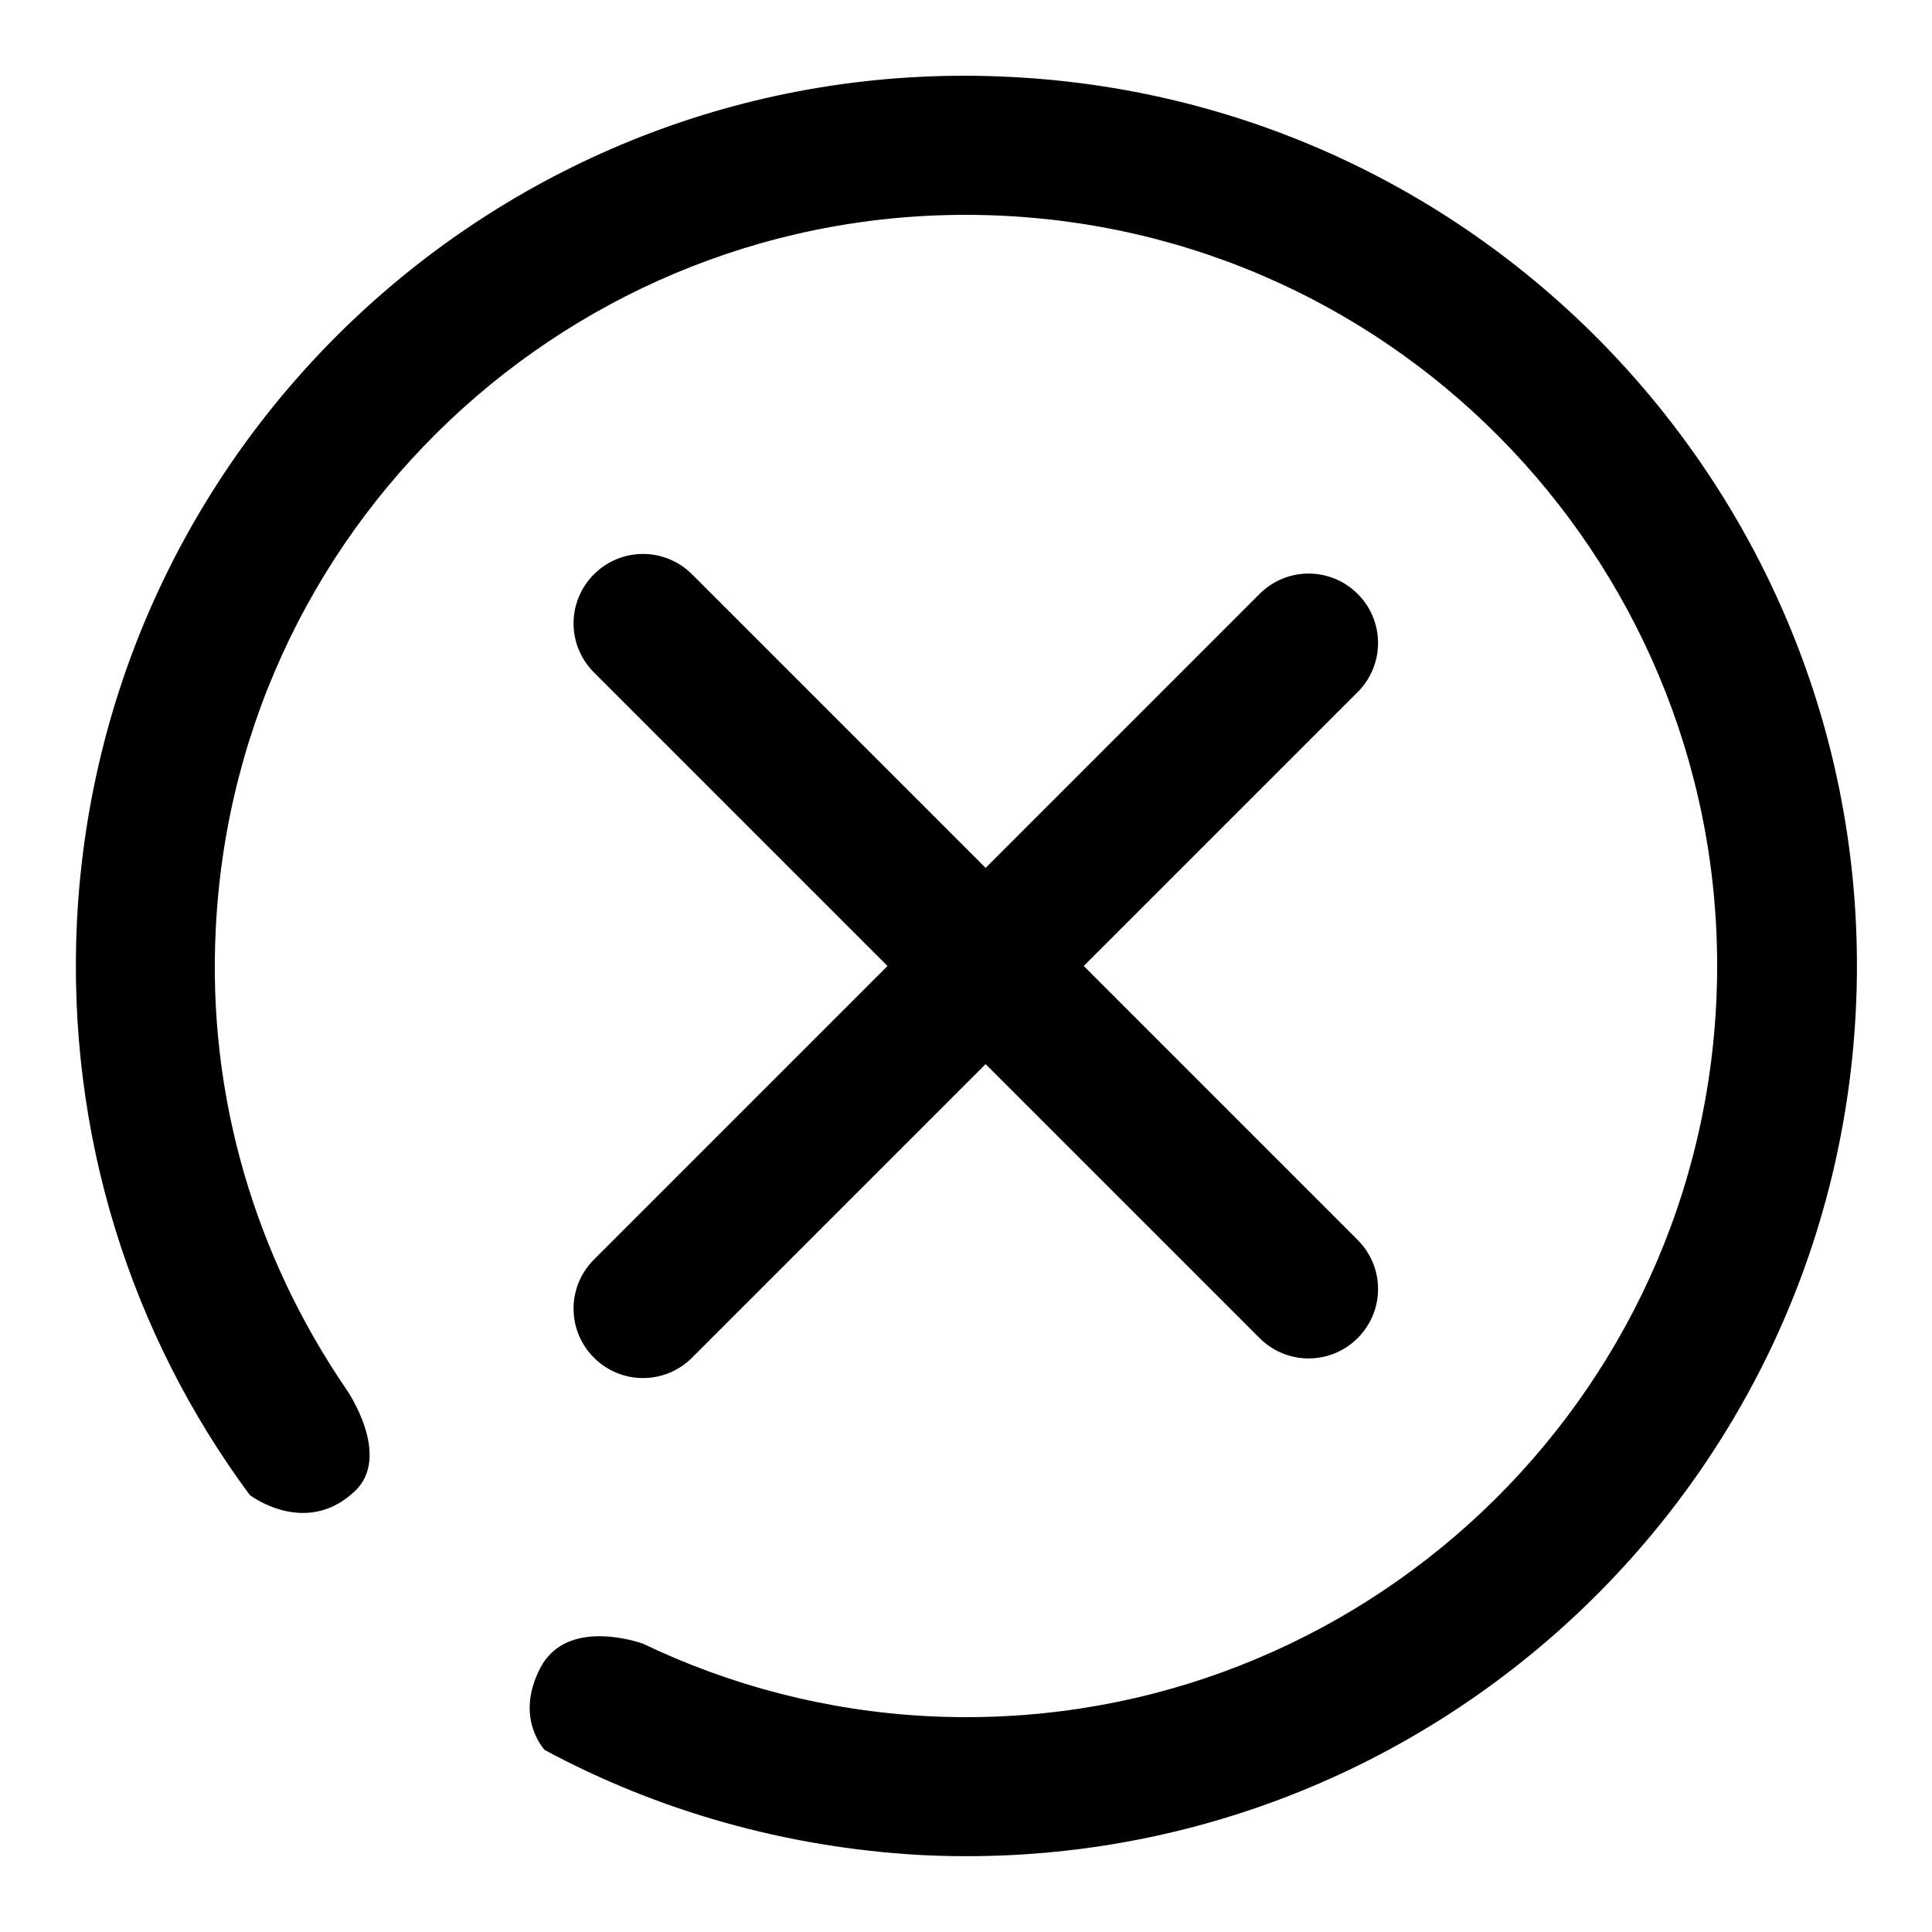
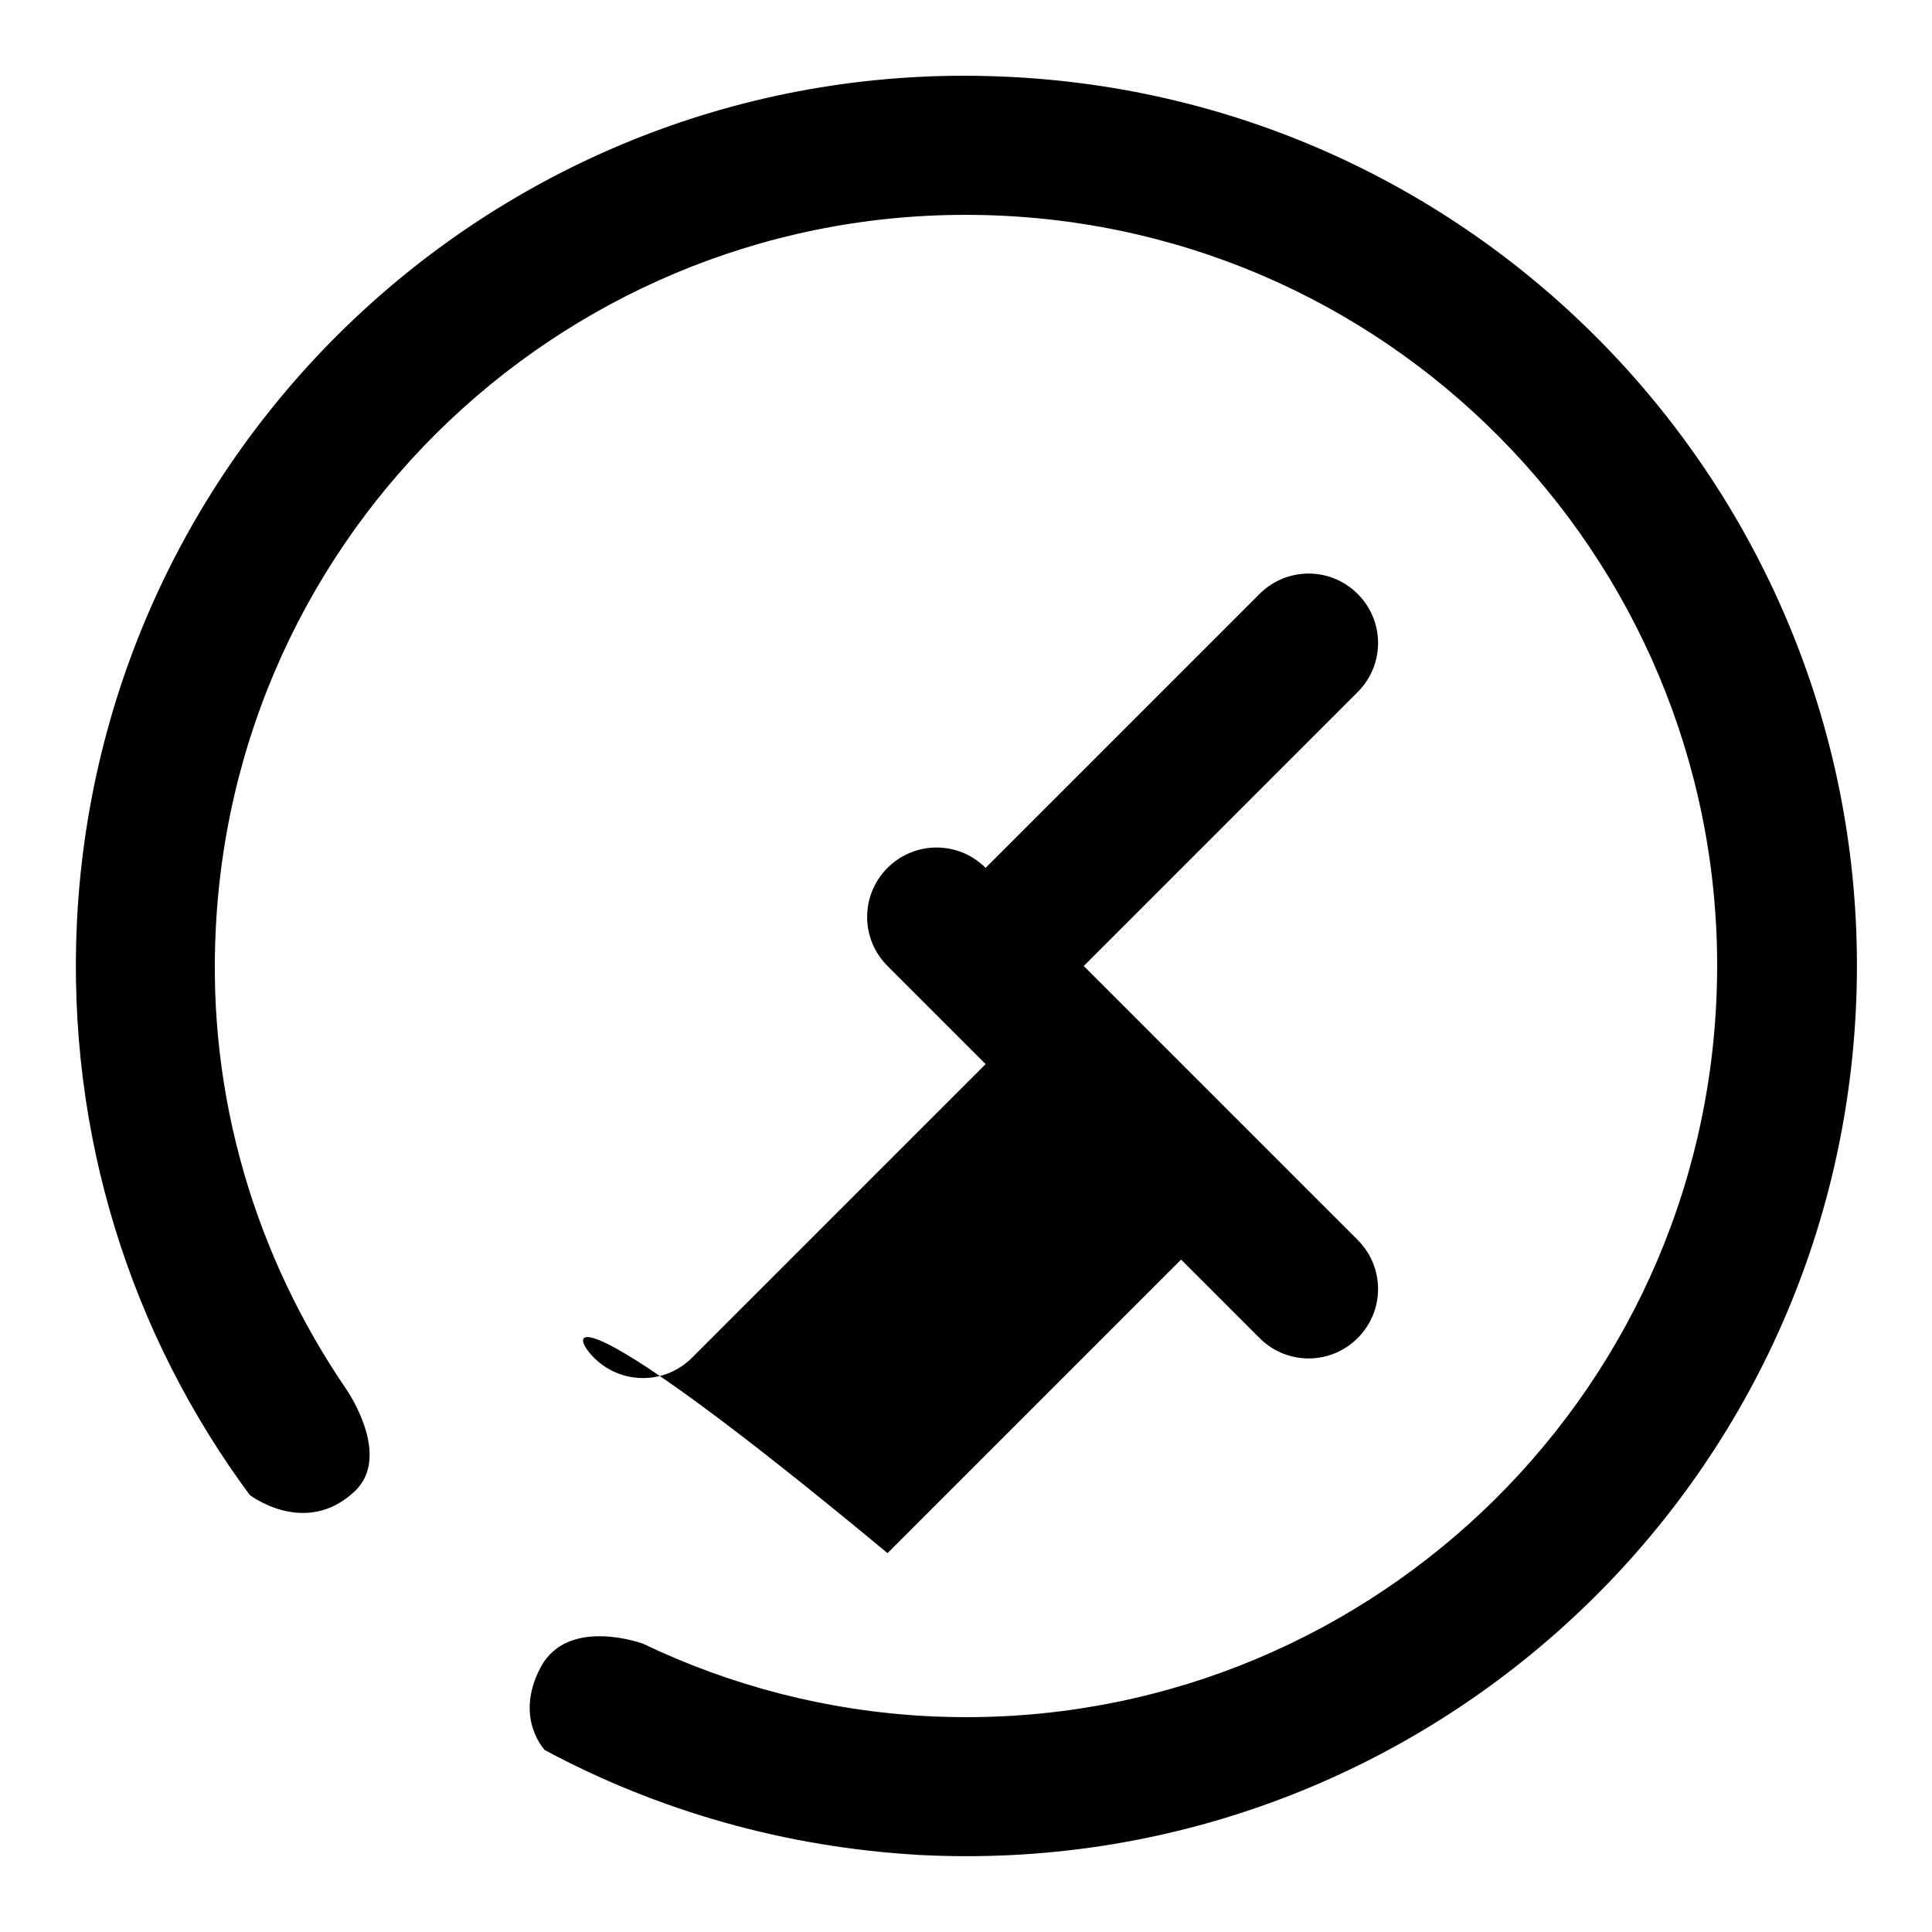
<svg xmlns="http://www.w3.org/2000/svg" version="1.1" x="0px" y="0px" viewBox="0 0 256 256" enable-background="new 0 0 256 256" xml:space="preserve">
  <g>
    <g>
-       <path fill="#000000" d="M134,10.2C68.9,6.8,13.5,56.9,10.2,122c-1.4,28.4,7.2,54.9,22.9,76.1c0,0,7.3,5.6,13.8-0.4c5.2-4.7-1-13.6-1-13.6c-11.9-17.4-18.5-38.6-17.3-61.2C31.4,68,78.2,25.8,133.1,28.6c54.9,2.8,97.1,49.6,94.3,104.5c-2.8,54.9-49.6,97.1-104.5,94.3c-13.5-0.7-26.2-4.1-37.7-9.6c0,0-10-3.7-13.6,3.2c-3.5,6.7,0.6,10.9,0.6,10.9c14.9,8,31.8,12.9,49.8,13.9c65.1,3.3,120.6-46.7,123.9-111.8C249.2,69,199.1,13.5,134,10.2z M78.7,179.9c3.6,3.6,9.4,3.6,13,0l38.9-38.9l36.3,36.3c3.6,3.6,9.4,3.6,13,0c3.6-3.6,3.6-9.4,0-13L143.6,128l36.3-36.3c3.6-3.6,3.6-9.4,0-13c-3.6-3.6-9.4-3.6-13,0L130.6,115L91.7,76.1c-3.6-3.6-9.4-3.6-13,0c-3.6,3.6-3.6,9.4,0,13l38.9,38.9l-38.9,38.9C75.1,170.5,75.1,176.3,78.7,179.9z" />
+       <path fill="#000000" d="M134,10.2C68.9,6.8,13.5,56.9,10.2,122c-1.4,28.4,7.2,54.9,22.9,76.1c0,0,7.3,5.6,13.8-0.4c5.2-4.7-1-13.6-1-13.6c-11.9-17.4-18.5-38.6-17.3-61.2C31.4,68,78.2,25.8,133.1,28.6c54.9,2.8,97.1,49.6,94.3,104.5c-2.8,54.9-49.6,97.1-104.5,94.3c-13.5-0.7-26.2-4.1-37.7-9.6c0,0-10-3.7-13.6,3.2c-3.5,6.7,0.6,10.9,0.6,10.9c14.9,8,31.8,12.9,49.8,13.9c65.1,3.3,120.6-46.7,123.9-111.8C249.2,69,199.1,13.5,134,10.2z M78.7,179.9c3.6,3.6,9.4,3.6,13,0l38.9-38.9l36.3,36.3c3.6,3.6,9.4,3.6,13,0c3.6-3.6,3.6-9.4,0-13L143.6,128l36.3-36.3c3.6-3.6,3.6-9.4,0-13c-3.6-3.6-9.4-3.6-13,0L130.6,115c-3.6-3.6-9.4-3.6-13,0c-3.6,3.6-3.6,9.4,0,13l38.9,38.9l-38.9,38.9C75.1,170.5,75.1,176.3,78.7,179.9z" />
    </g>
  </g>
</svg>